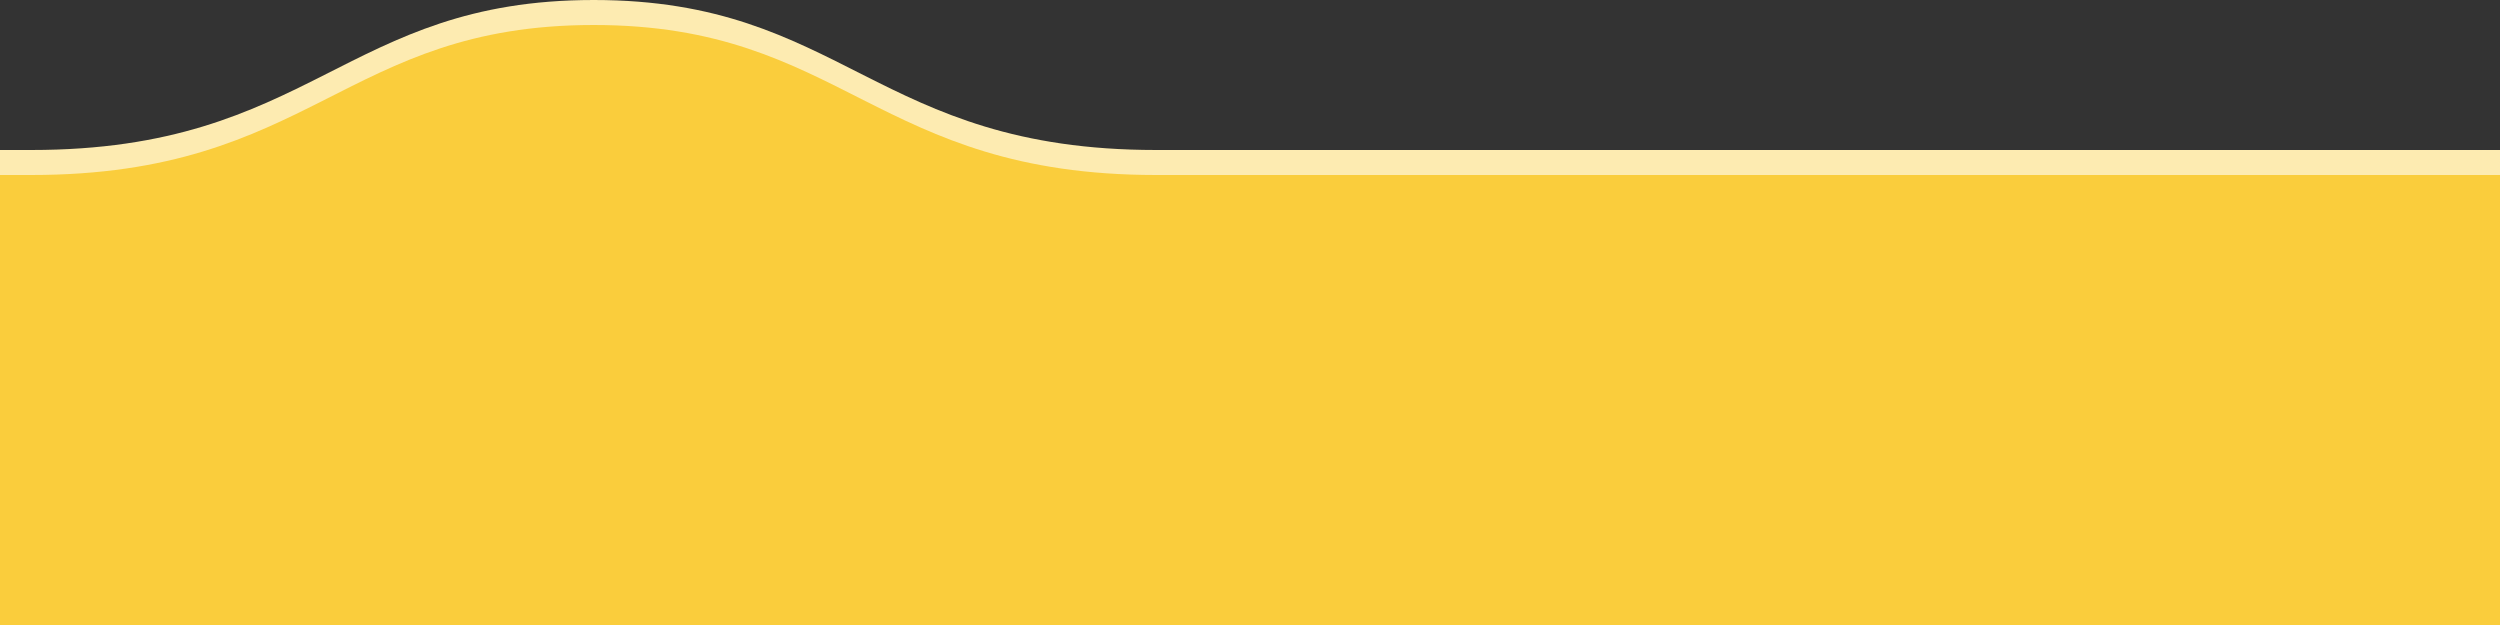
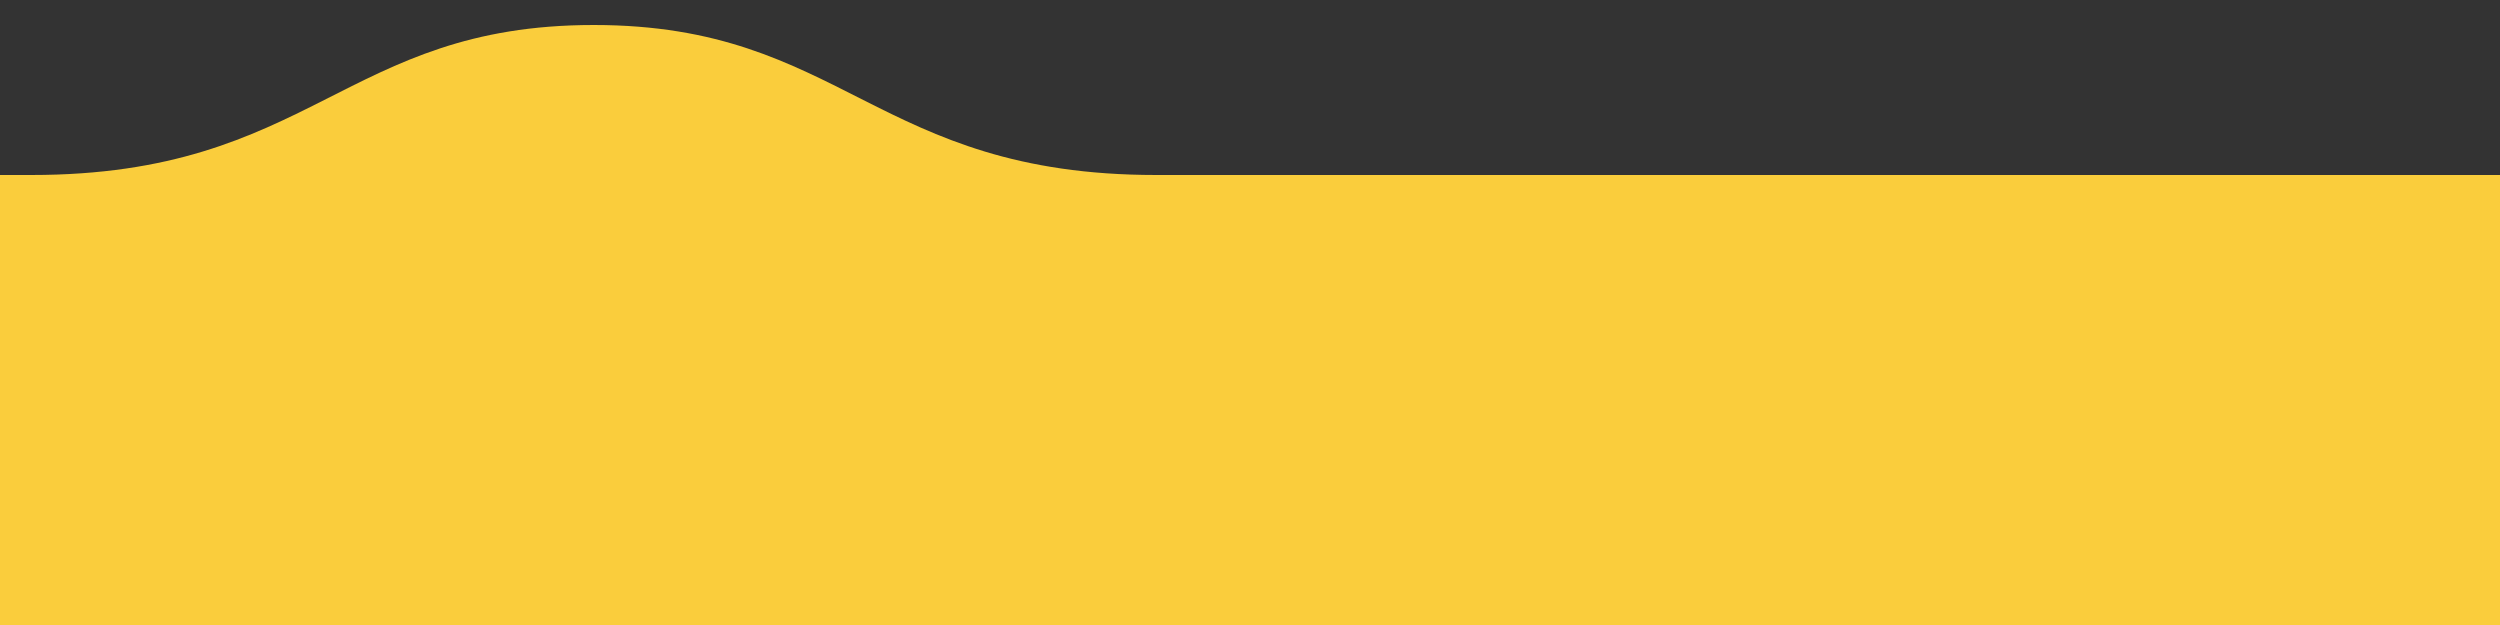
<svg xmlns="http://www.w3.org/2000/svg" width="400" height="100" viewBox="0 0 400 100" fill="none">
  <rect x="0" y="0" width="400" height="100" fill="#333333" stroke="none" />
-   <path d="M95 0C55 0 50 24 5 24H0V96H400V24H185C140 24 135 0 95 0Z" fill="#FDEBB1" />
  <path d="M95 4C55 4 50 28 5 28H0V100H400V28H185C140 28 135 4 95 4Z" fill="#FACD3C" />
</svg>